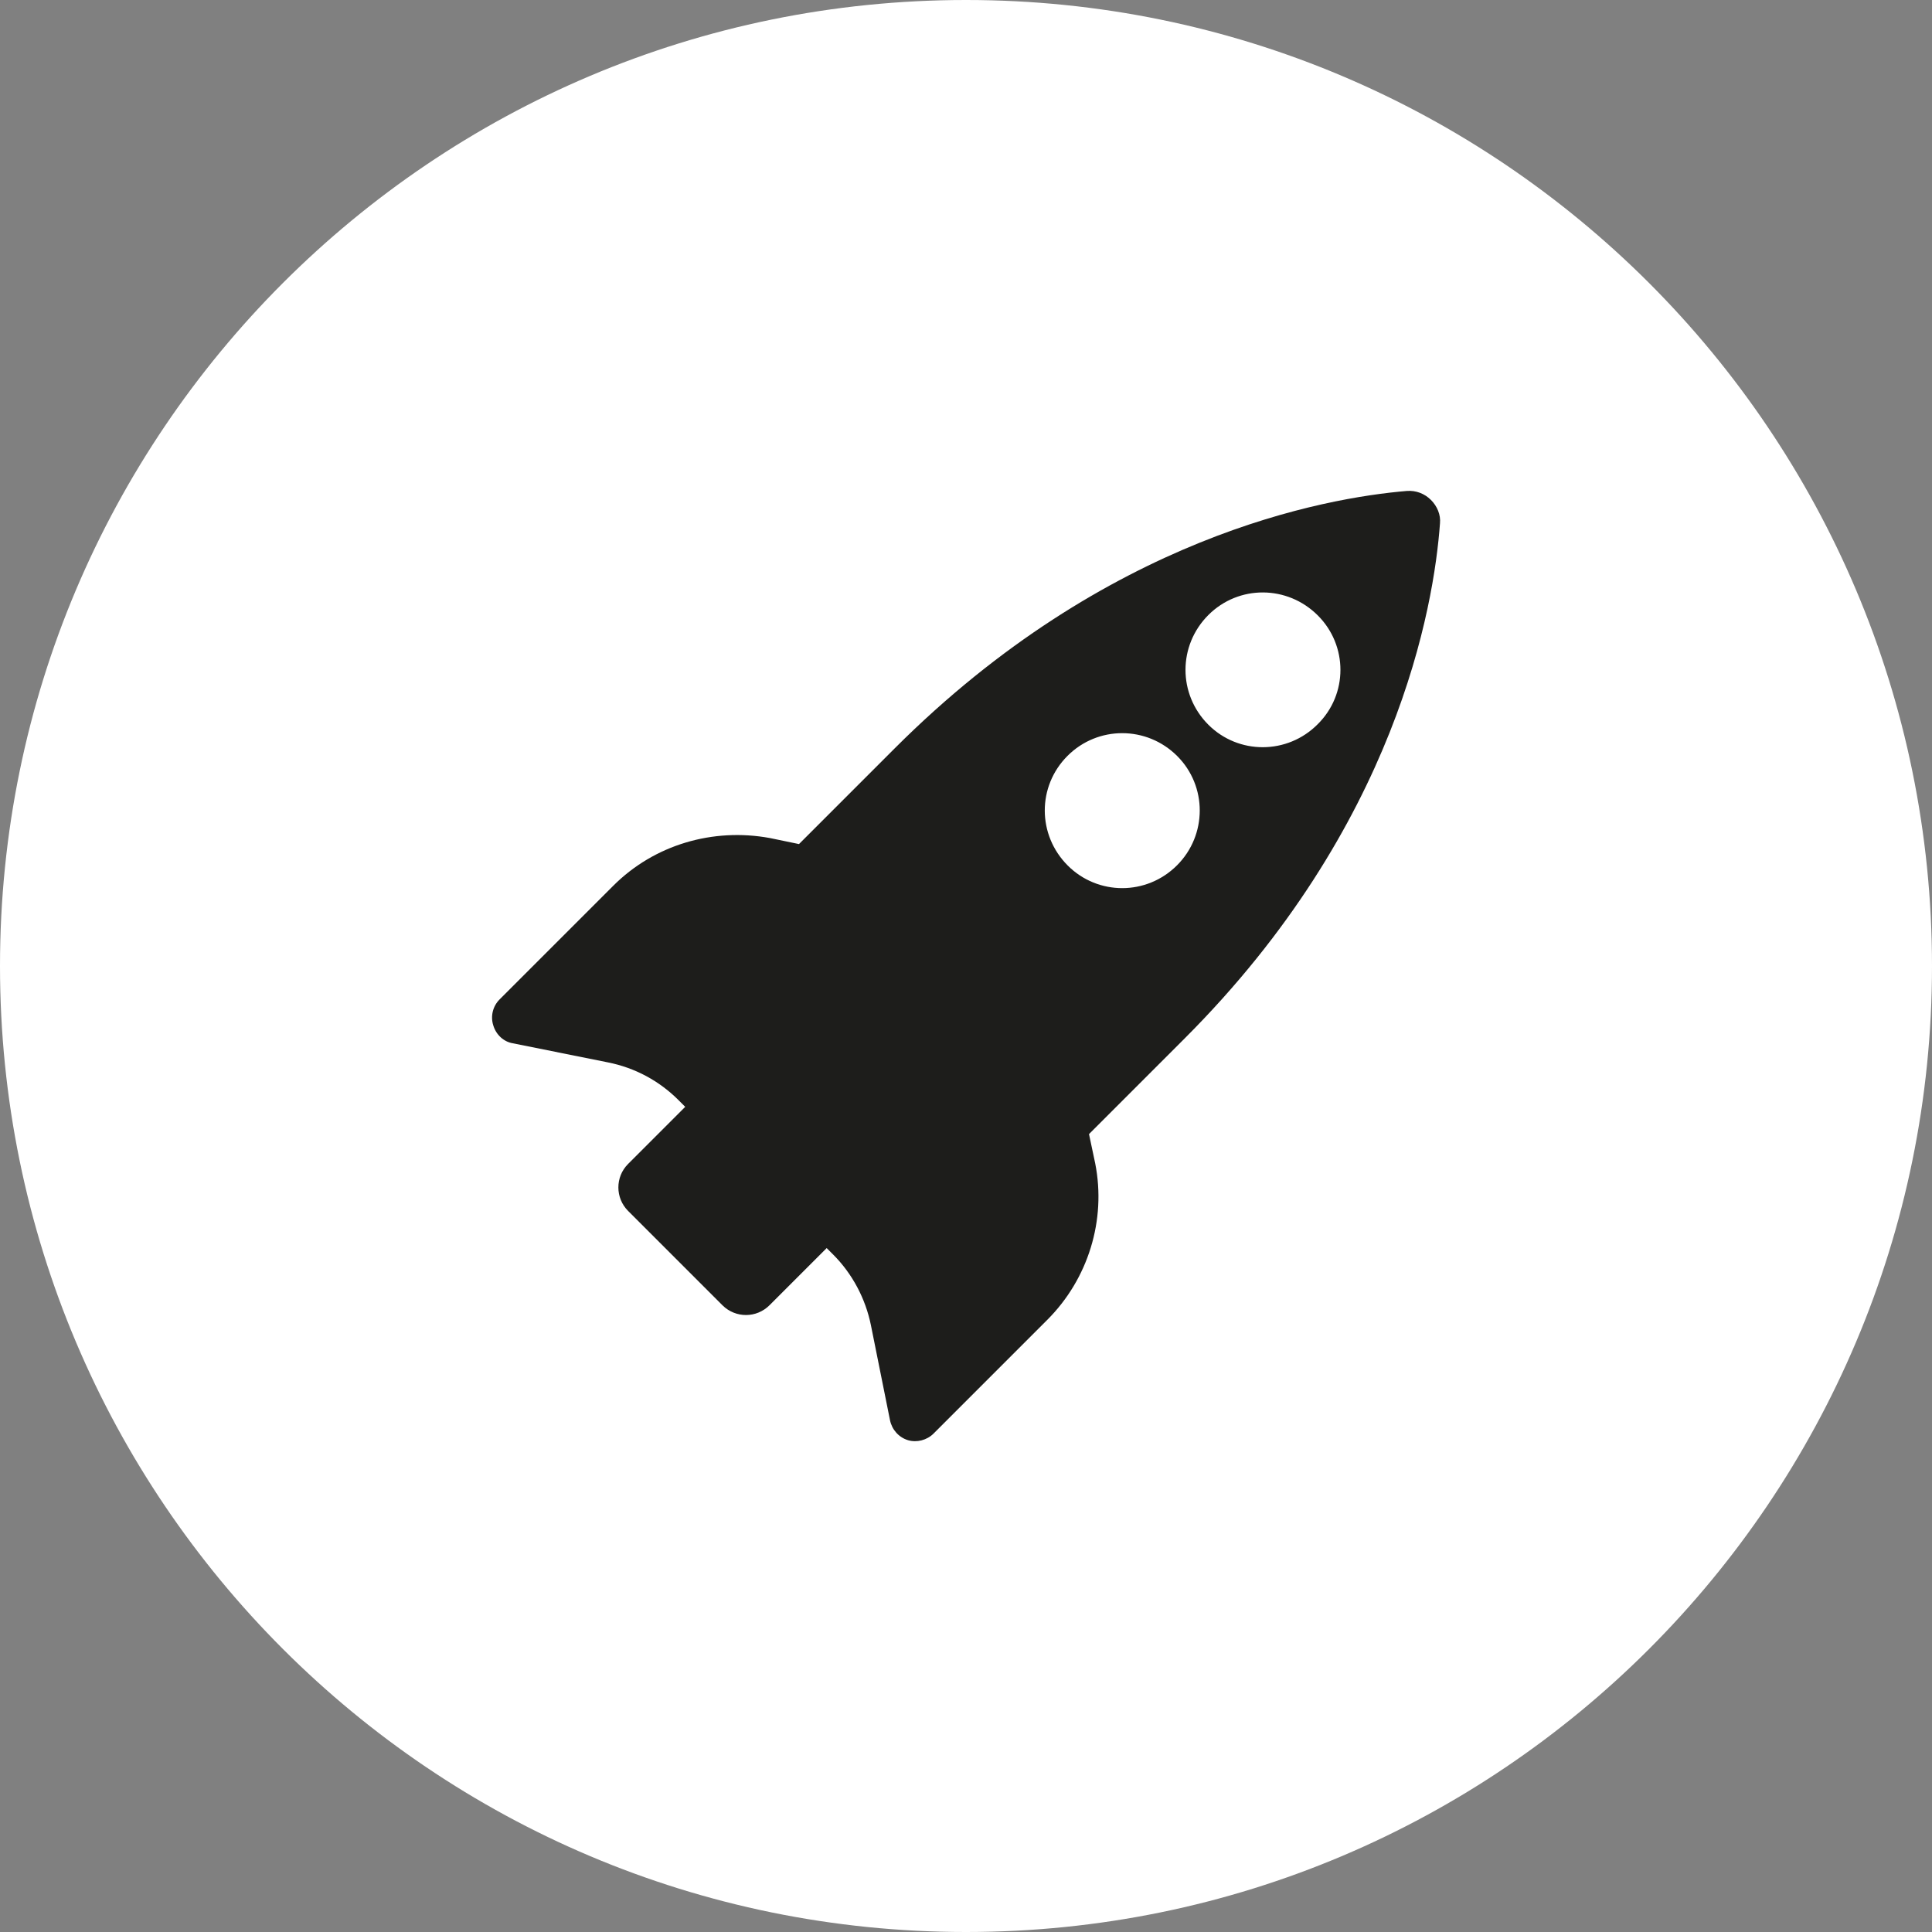
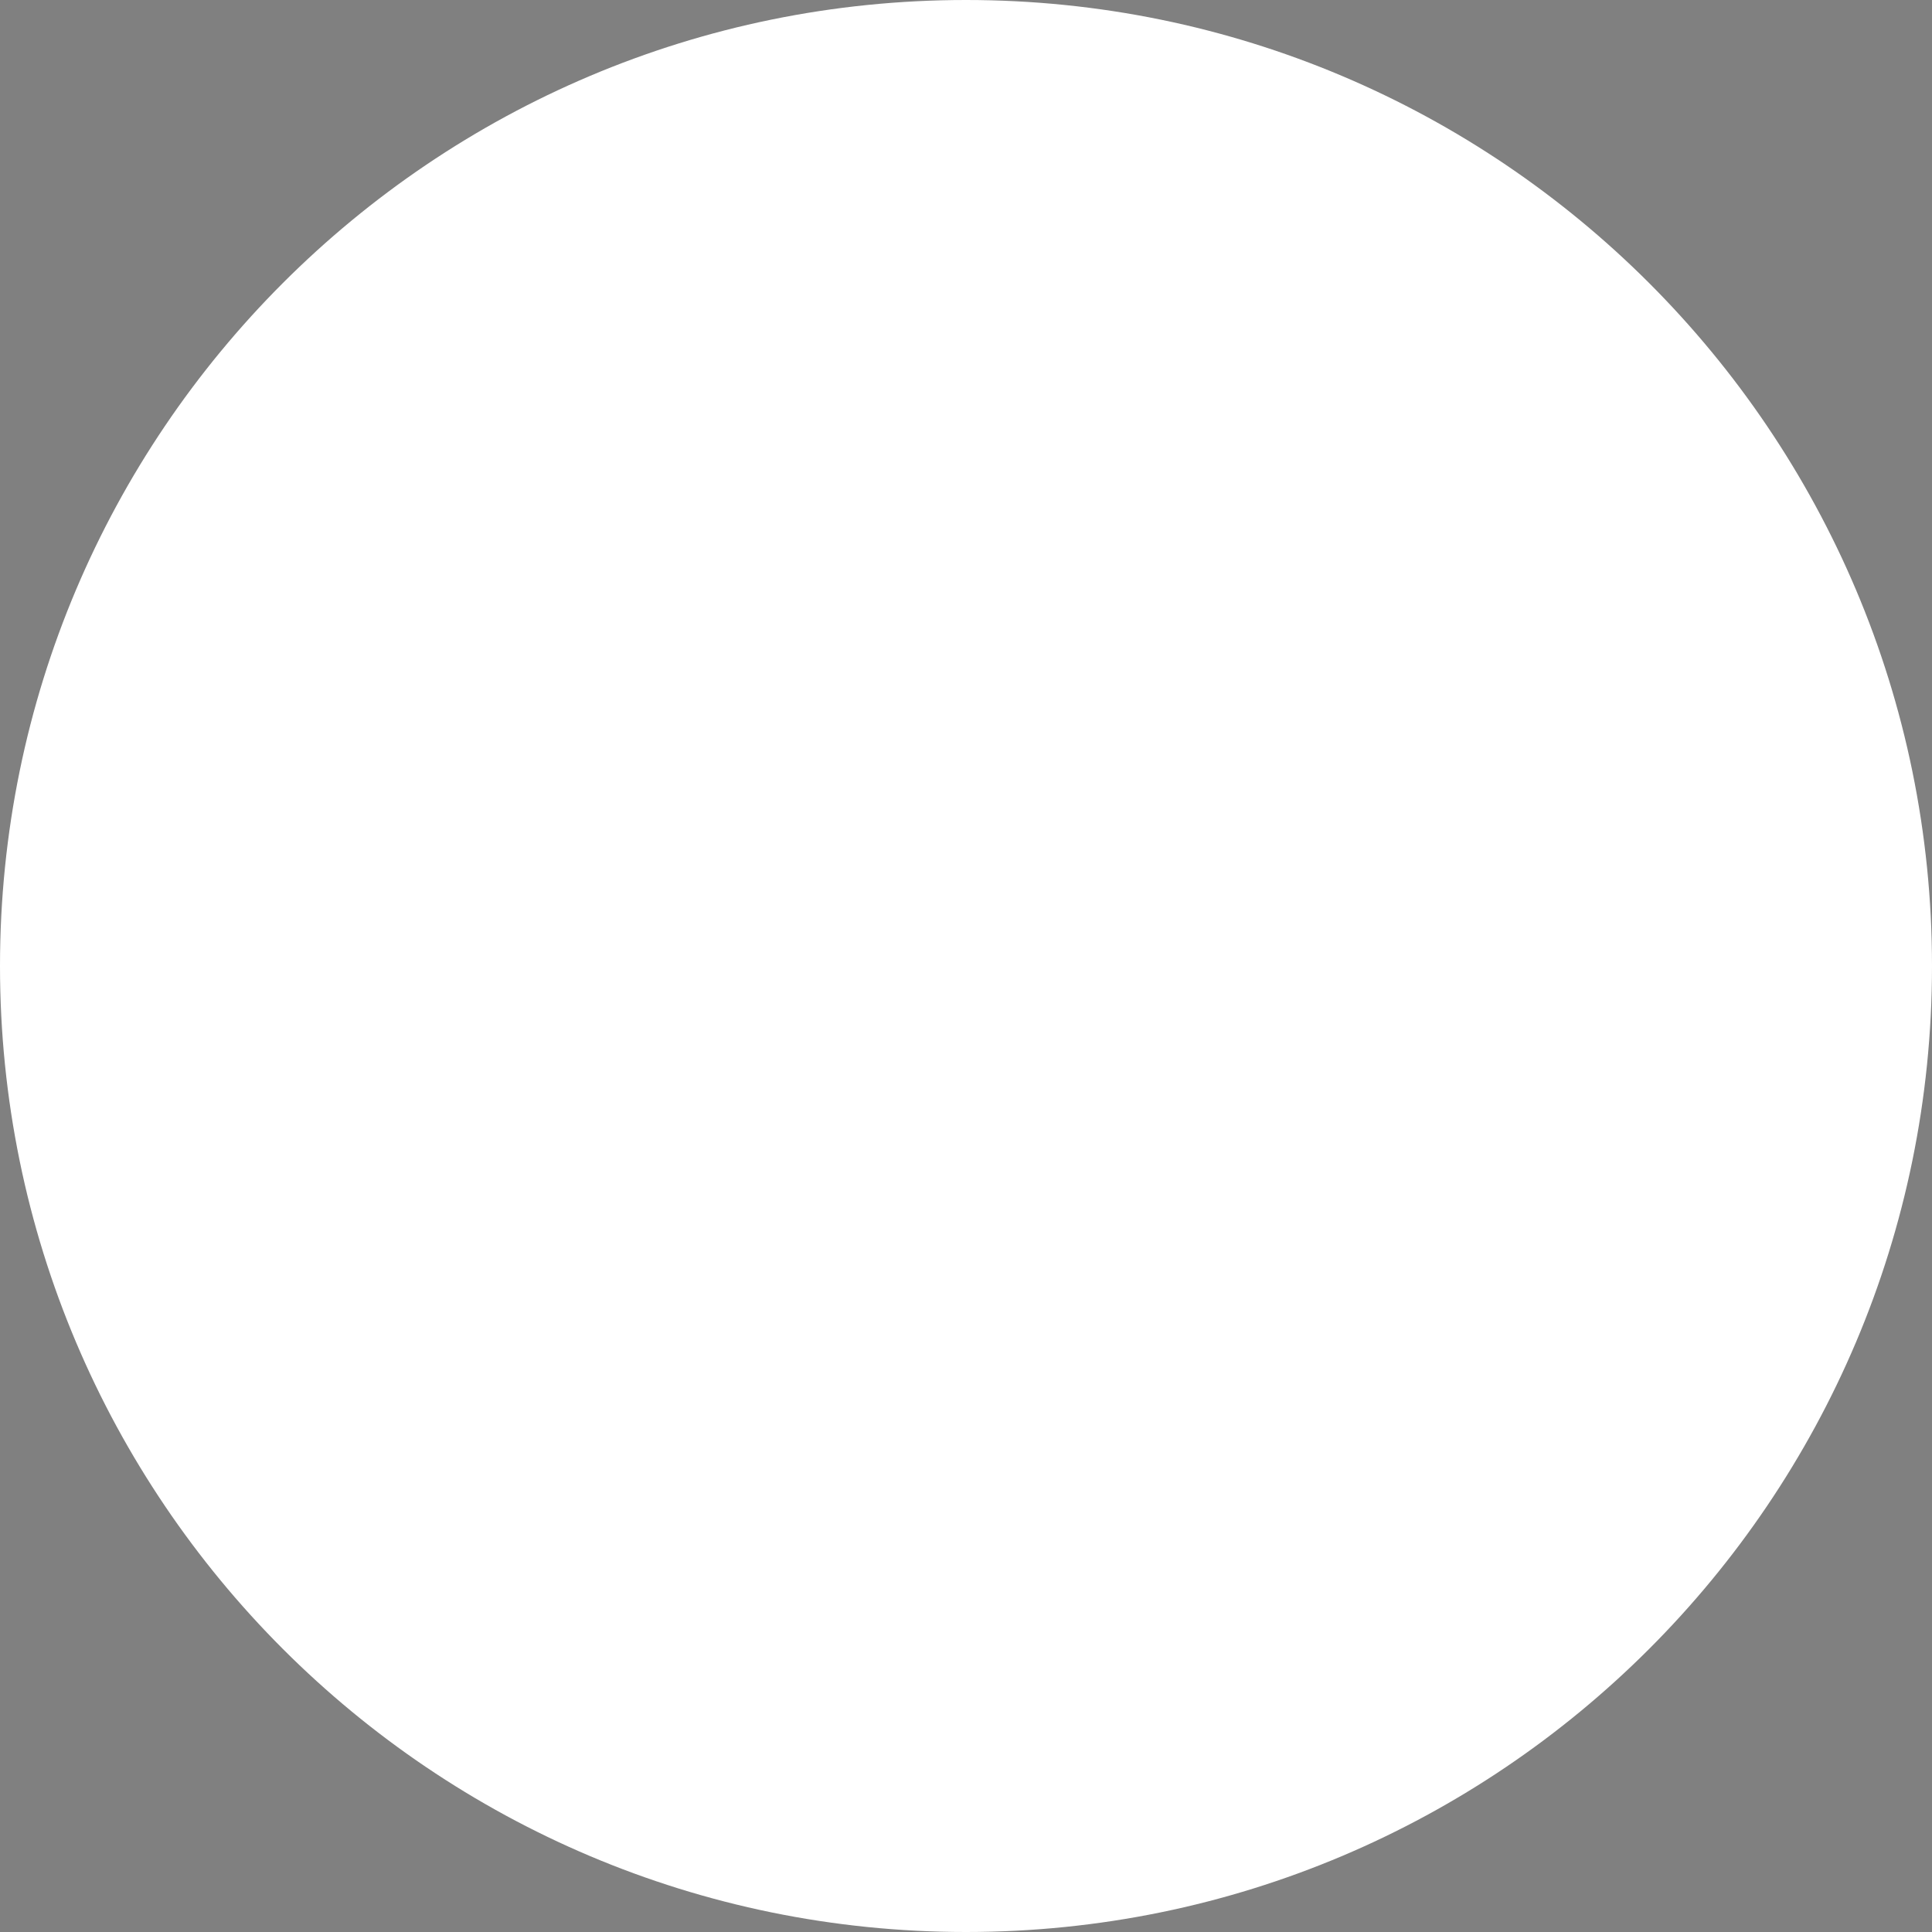
<svg xmlns="http://www.w3.org/2000/svg" xmlns:xlink="http://www.w3.org/1999/xlink" version="1.1" id="Capa_1" x="0px" y="0px" viewBox="0 0 90 90" style="enable-background:new 0 0 90 90;" xml:space="preserve">
  <rect x="0" y="0" width="90" height="90" fill="#808080" stroke="none" />
  <style type="text/css">
	.st0{clip-path:url(#SVGID_00000059289966047835326410000006179498338617585322_);fill:#FFFFFF;}
	.st1{clip-path:url(#SVGID_00000059289966047835326410000006179498338617585322_);fill:#1D1D1B;}
</style>
  <g>
    <defs>
      <rect id="SVGID_1_" width="90" height="90" />
    </defs>
    <clipPath id="SVGID_00000014616250809155887420000016727912033781683902_">
      <use xlink:href="#SVGID_1_" style="overflow:visible;" />
    </clipPath>
    <path style="clip-path:url(#SVGID_00000014616250809155887420000016727912033781683902_);fill:#FFFFFF;" d="M45,90   c24.85,0,45-20.15,45-45S69.85,0,45,0S0,20.15,0,45S20.15,90,45,90" />
-     <path style="clip-path:url(#SVGID_00000014616250809155887420000016727912033781683902_);fill:#1D1D1B;" d="M61.39,28.67   c-1.42-1.42-3.69-1.43-5.1-0.02c-1.42,1.42-1.42,3.69,0,5.11c1.4,1.4,3.68,1.4,5.09-0.02C62.8,32.34,62.79,30.07,61.39,28.67    M54.84,35.22c-1.42-1.42-3.7-1.42-5.11-0.01c-1.42,1.42-1.41,3.69,0.01,5.11c1.4,1.4,3.67,1.41,5.09-0.01   C56.24,38.9,56.24,36.62,54.84,35.22 M37.22,39.32l4.45-4.45c9.89-9.89,20.06-11.68,23.87-12c0.42-0.03,0.82,0.12,1.12,0.42   c0.29,0.29,0.46,0.69,0.42,1.09c-0.28,3.86-2,14.1-11.9,24l-4.45,4.45l0.29,1.37c0.52,2.64-0.33,5.38-2.23,7.28l-5.3,5.3   c-0.31,0.31-0.78,0.43-1.19,0.31c-0.43-0.13-0.75-0.49-0.84-0.93l-0.89-4.43c-0.25-1.23-0.86-2.39-1.76-3.29l-0.3-0.3l-0.05,0.05   l-2.61,2.61c-0.61,0.61-1.58,0.61-2.19,0.01l-4.4-4.4c-0.6-0.6-0.61-1.58,0-2.19l2.61-2.61l0.05-0.05l-0.31-0.31   c-0.9-0.9-2.03-1.51-3.29-1.76l-4.43-0.89c-0.43-0.07-0.78-0.4-0.91-0.83c-0.14-0.43-0.02-0.9,0.29-1.21l5.3-5.3   c1.91-1.91,4.64-2.71,7.3-2.22L37.22,39.32z" />
  </g>
</svg>